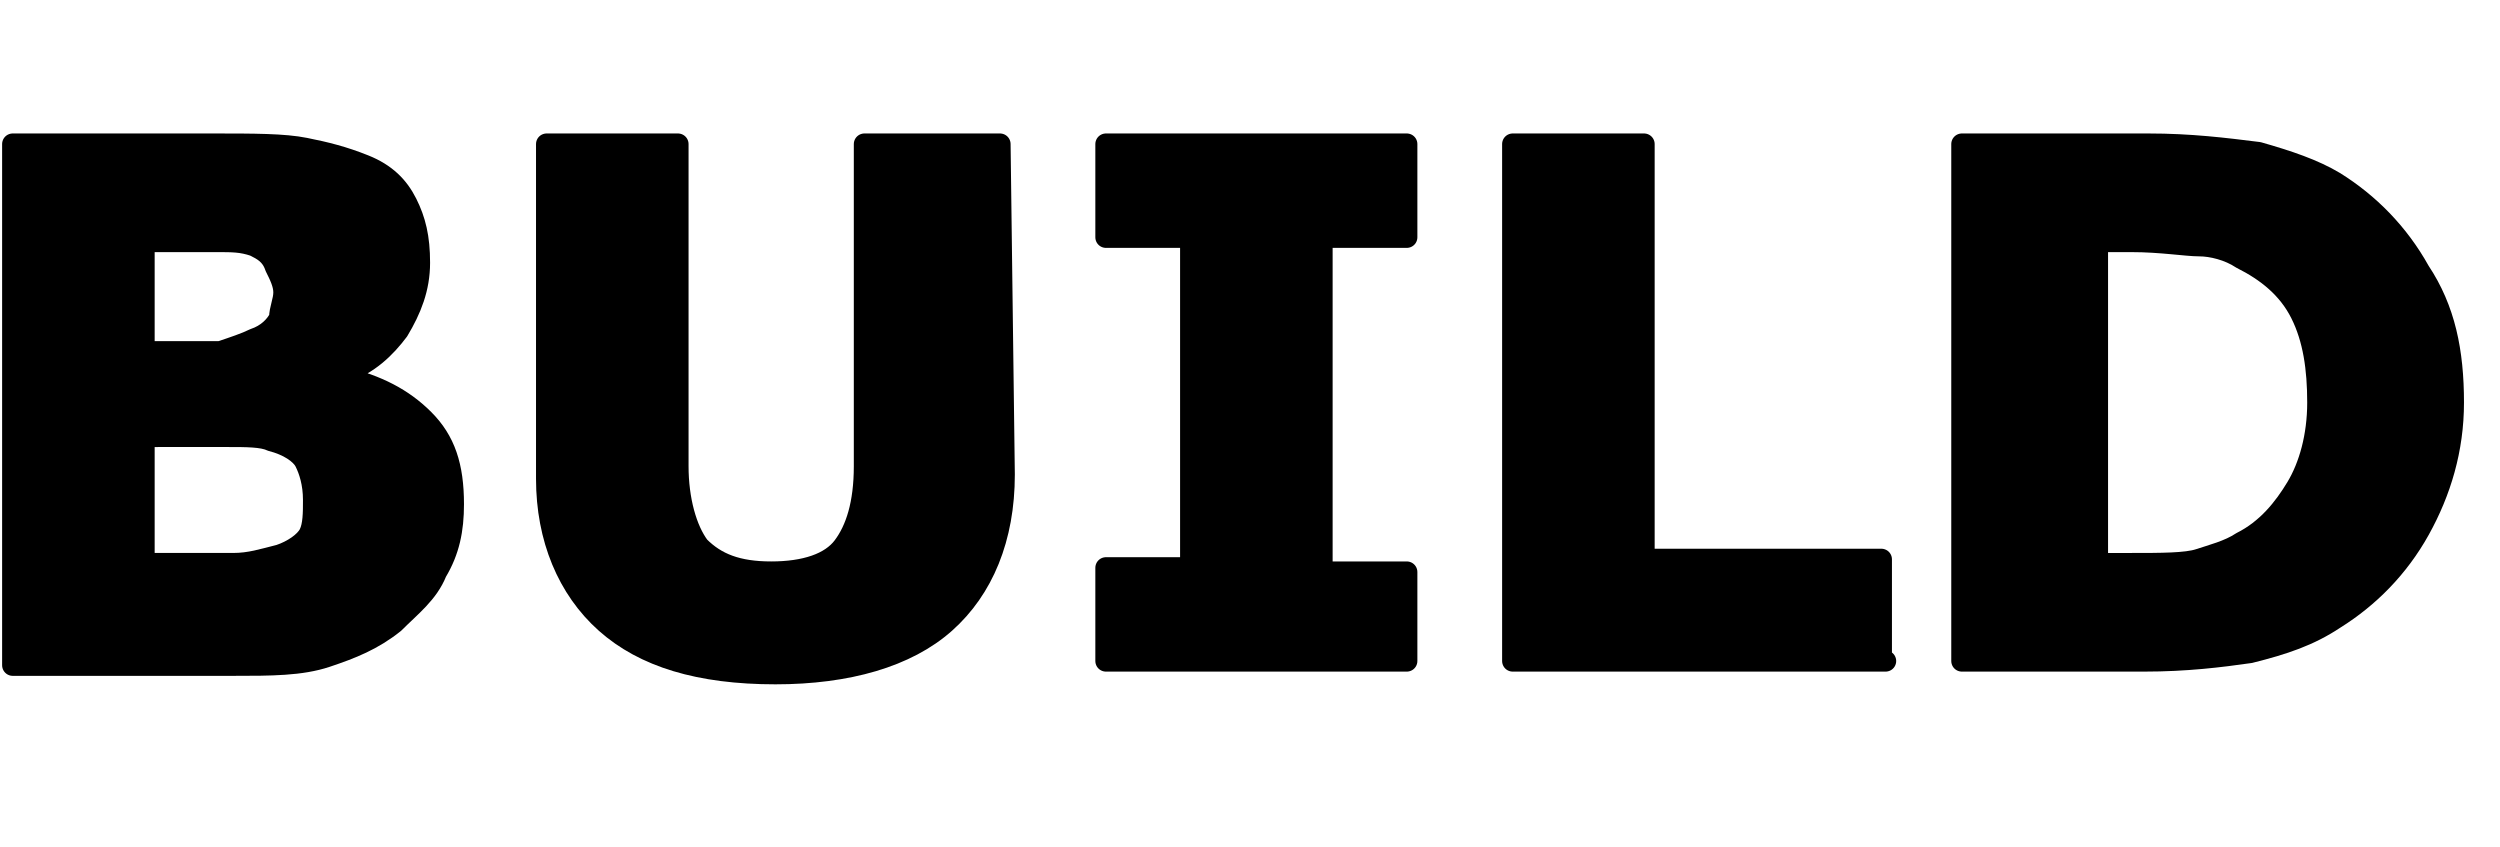
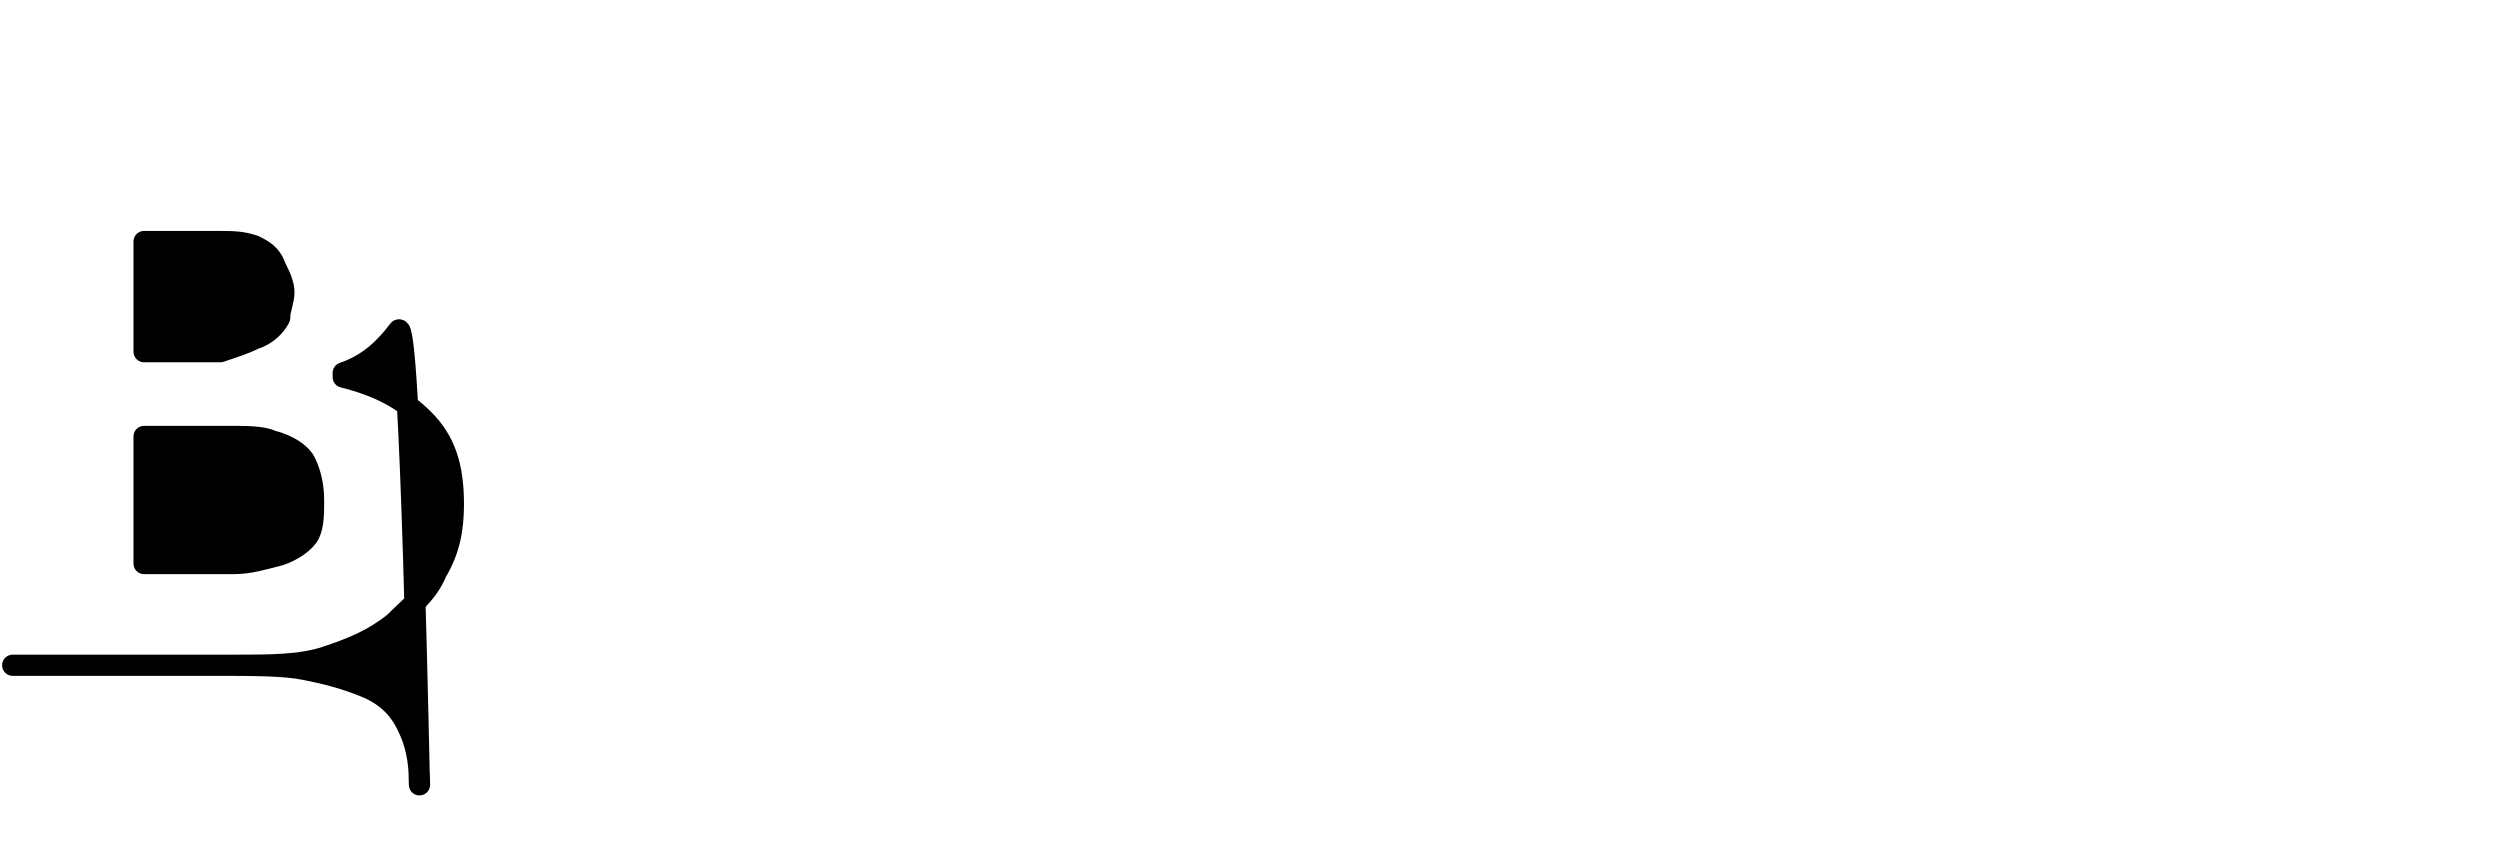
<svg xmlns="http://www.w3.org/2000/svg" version="1.1" id="Laag_1" x="0px" y="0px" viewBox="0 0 59 20" style="enable-background:new 0 0 59 20;" xml:space="preserve">
  <style type="text/css">
	.st0{stroke:#000000;stroke-width:0.5;stroke-linejoin:round;stroke-miterlimit:10;}
</style>
  <g>
-     <path class="st0" d="M10.7,11.9c0,0.6-0.1,1.1-0.4,1.6c-0.2,0.5-0.6,0.8-1,1.2c-0.5,0.4-1,0.6-1.6,0.8s-1.3,0.2-2.2,0.2H0.3V3.4H5   c1,0,1.7,0,2.2,0.1s0.9,0.2,1.4,0.4c0.5,0.2,0.8,0.5,1,0.9s0.3,0.8,0.3,1.4S9.7,7.3,9.4,7.8c-0.3,0.4-0.7,0.8-1.3,1v0.1   c0.8,0.2,1.4,0.5,1.9,1C10.5,10.4,10.7,11,10.7,11.9z M6.7,6.9c0-0.2-0.1-0.4-0.2-0.6C6.4,6,6.2,5.9,6,5.8C5.7,5.7,5.5,5.7,5.1,5.7   c-0.3,0-0.8,0-1.4,0H3.4v2.6h0.5c0.5,0,0.9,0,1.3,0C5.5,8.2,5.8,8.1,6,8c0.3-0.1,0.5-0.3,0.6-0.5C6.6,7.3,6.7,7.1,6.7,6.9z    M7.4,11.8c0-0.4-0.1-0.7-0.2-0.9s-0.4-0.4-0.8-0.5c-0.2-0.1-0.6-0.1-1-0.1s-0.9,0-1.3,0H3.4v3h0.2c0.9,0,1.5,0,1.9,0   c0.4,0,0.7-0.1,1.1-0.2c0.3-0.1,0.6-0.3,0.7-0.5C7.4,12.4,7.4,12.1,7.4,11.8z" />
-     <path class="st0" d="M23.7,11.2c0,1.5-0.5,2.7-1.4,3.5s-2.3,1.2-4,1.2c-1.8,0-3.1-0.4-4-1.2s-1.4-2-1.4-3.4V3.4H16V11   c0,0.8,0.2,1.5,0.5,1.9c0.4,0.4,0.9,0.6,1.7,0.6c0.8,0,1.4-0.2,1.7-0.6s0.5-1,0.5-1.9V3.4h3.2L23.7,11.2L23.7,11.2z" />
-     <path class="st0" d="M33.2,15.6h-7.1v-2.2h2V5.6h-2V3.4h7.1v2.2h-2v7.9h2V15.6z" />
-     <path class="st0" d="M44.5,15.6h-8.8V3.4h3.1v9.8h5.6v2.4H44.5z" />
-     <path class="st0" d="M57.9,9.5c0,1.1-0.3,2.1-0.8,3s-1.2,1.6-2,2.1c-0.6,0.4-1.2,0.6-2,0.8c-0.7,0.1-1.5,0.2-2.5,0.2h-4.3V3.4h4.4   c1,0,1.8,0.1,2.6,0.2C54,3.8,54.6,4,55.1,4.3c0.8,0.5,1.5,1.2,2,2.1C57.7,7.3,57.9,8.3,57.9,9.5z M54.7,9.5c0-0.8-0.1-1.5-0.4-2.1   s-0.8-1-1.4-1.3c-0.3-0.2-0.7-0.3-1-0.3S51,5.7,50.3,5.7h-0.8v7.6h0.8c0.7,0,1.3,0,1.6-0.1s0.7-0.2,1-0.4c0.6-0.3,1-0.8,1.3-1.3   C54.5,11,54.7,10.3,54.7,9.5z" />
+     <path class="st0" d="M10.7,11.9c0,0.6-0.1,1.1-0.4,1.6c-0.2,0.5-0.6,0.8-1,1.2c-0.5,0.4-1,0.6-1.6,0.8s-1.3,0.2-2.2,0.2H0.3H5   c1,0,1.7,0,2.2,0.1s0.9,0.2,1.4,0.4c0.5,0.2,0.8,0.5,1,0.9s0.3,0.8,0.3,1.4S9.7,7.3,9.4,7.8c-0.3,0.4-0.7,0.8-1.3,1v0.1   c0.8,0.2,1.4,0.5,1.9,1C10.5,10.4,10.7,11,10.7,11.9z M6.7,6.9c0-0.2-0.1-0.4-0.2-0.6C6.4,6,6.2,5.9,6,5.8C5.7,5.7,5.5,5.7,5.1,5.7   c-0.3,0-0.8,0-1.4,0H3.4v2.6h0.5c0.5,0,0.9,0,1.3,0C5.5,8.2,5.8,8.1,6,8c0.3-0.1,0.5-0.3,0.6-0.5C6.6,7.3,6.7,7.1,6.7,6.9z    M7.4,11.8c0-0.4-0.1-0.7-0.2-0.9s-0.4-0.4-0.8-0.5c-0.2-0.1-0.6-0.1-1-0.1s-0.9,0-1.3,0H3.4v3h0.2c0.9,0,1.5,0,1.9,0   c0.4,0,0.7-0.1,1.1-0.2c0.3-0.1,0.6-0.3,0.7-0.5C7.4,12.4,7.4,12.1,7.4,11.8z" />
  </g>
</svg>